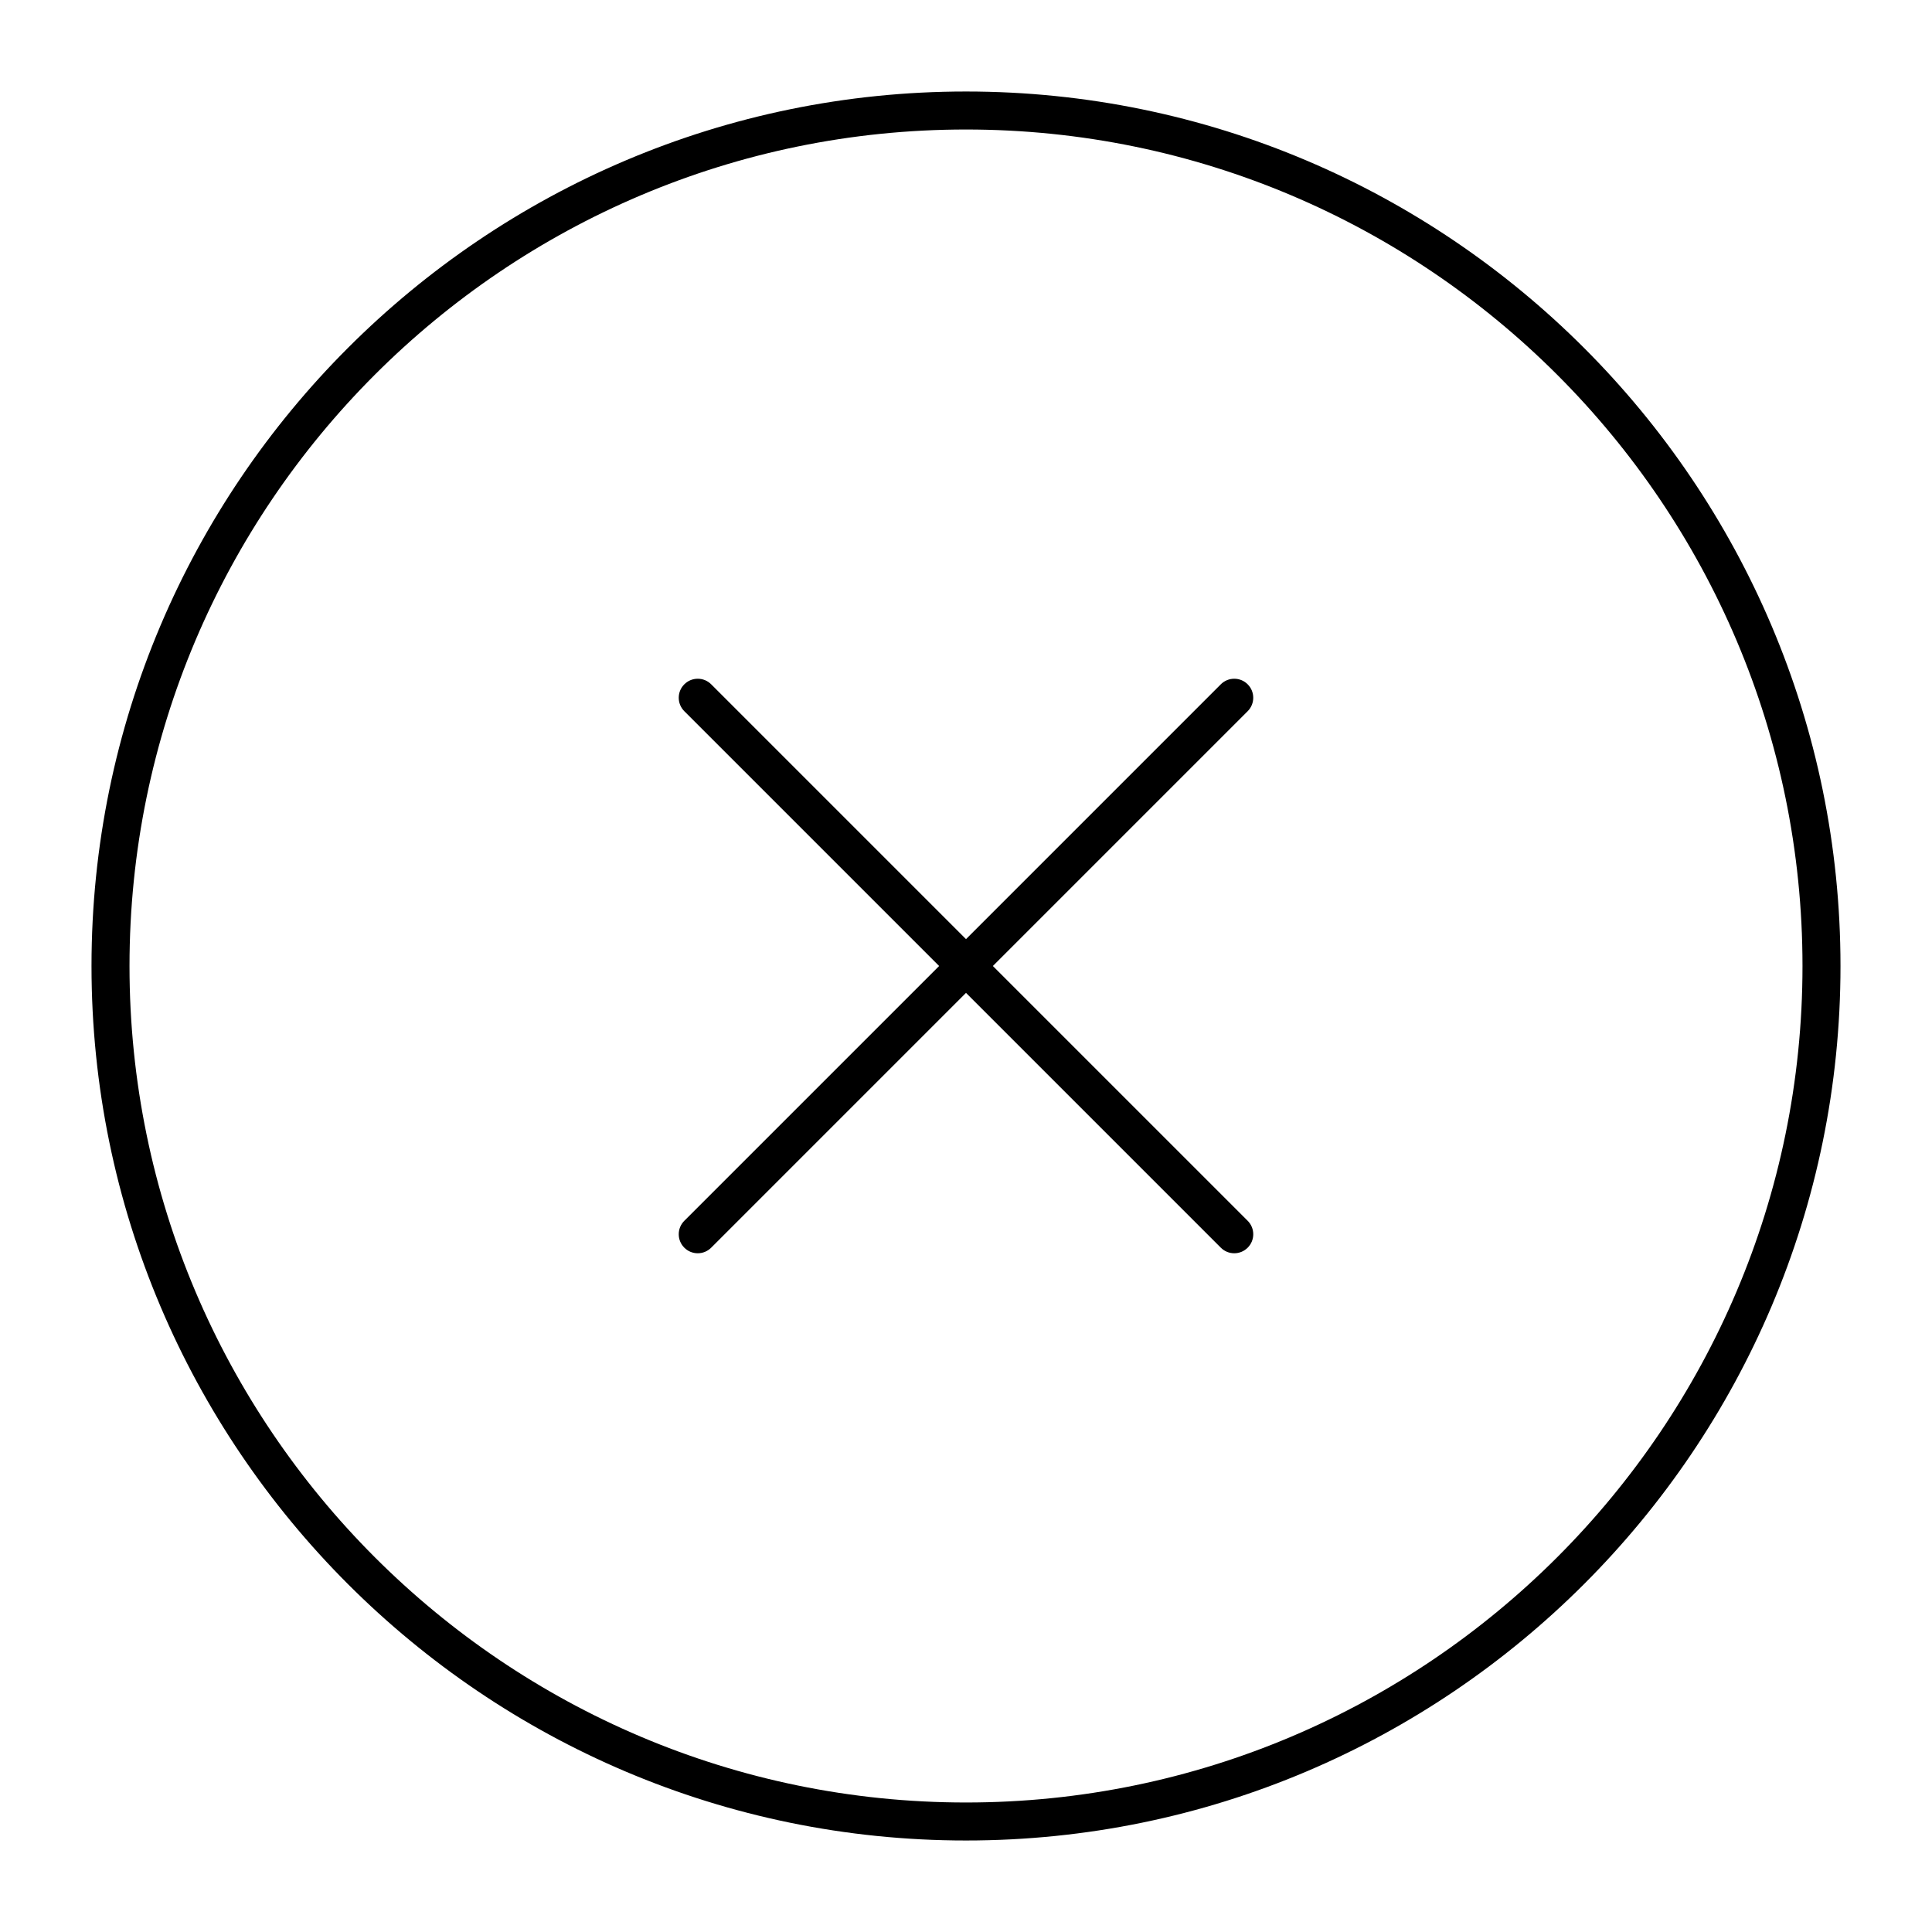
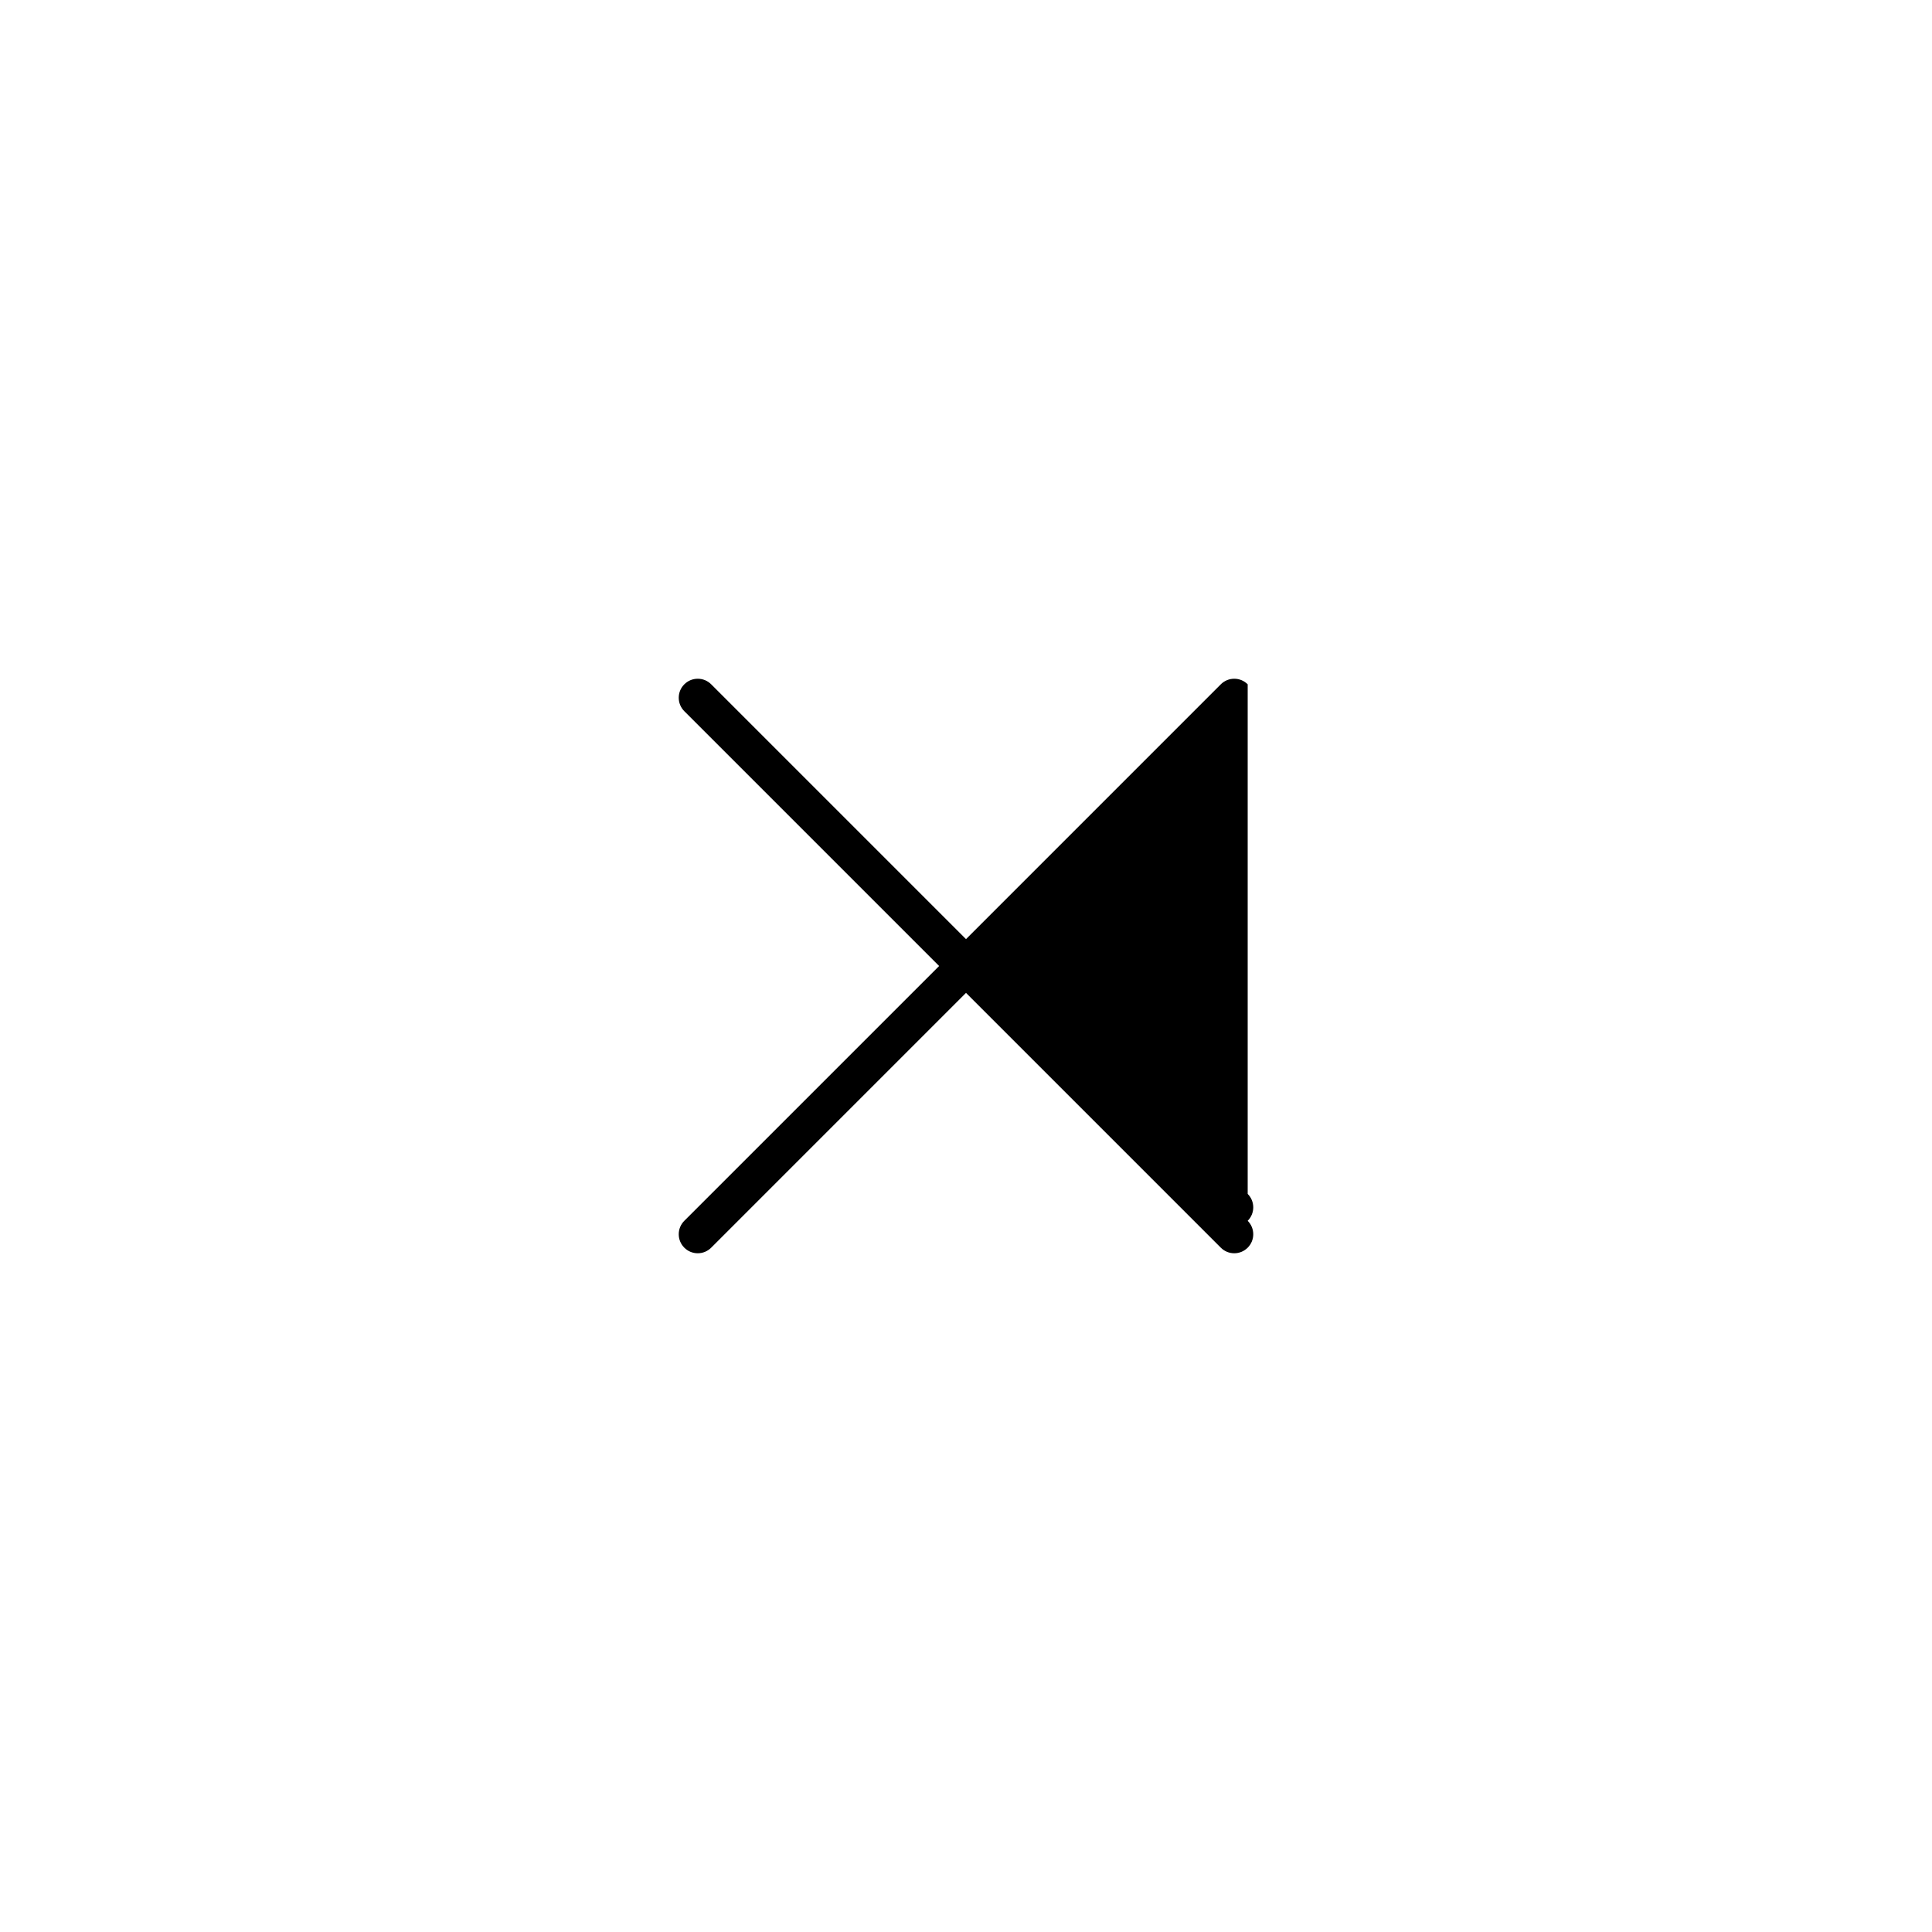
<svg xmlns="http://www.w3.org/2000/svg" fill="#000000" width="800px" height="800px" version="1.1" viewBox="144 144 512 512">
  <g>
-     <path d="m400 168.25c-127.79 0-231.75 103.96-231.75 231.75 0 127.79 103.96 231.75 231.75 231.75 127.79 0 231.75-103.96 231.75-231.75-0.004-127.79-103.97-231.75-231.75-231.75zm0 453.43c-122.23 0-221.68-99.441-221.68-221.68s99.441-221.68 221.68-221.68 221.68 99.441 221.68 221.68-99.441 221.68-221.68 221.68z" />
-     <path d="m474.65 325.35c-1.969-1.969-5.152-1.969-7.125 0l-67.523 67.527-67.527-67.527c-1.969-1.969-5.152-1.969-7.125 0-1.969 1.969-1.969 5.152 0 7.125l67.527 67.527-67.527 67.523c-1.969 1.969-1.969 5.152 0 7.125 0.984 0.984 2.273 1.477 3.562 1.477 1.289 0 2.578-0.492 3.562-1.477l67.527-67.527 67.527 67.527c0.984 0.984 2.273 1.477 3.562 1.477 1.289 0 2.578-0.492 3.562-1.477 1.969-1.969 1.969-5.152 0-7.125l-67.531-67.523 67.527-67.527c1.969-1.969 1.969-5.16 0-7.125z" />
+     <path d="m474.65 325.35c-1.969-1.969-5.152-1.969-7.125 0l-67.523 67.527-67.527-67.527c-1.969-1.969-5.152-1.969-7.125 0-1.969 1.969-1.969 5.152 0 7.125l67.527 67.527-67.527 67.523c-1.969 1.969-1.969 5.152 0 7.125 0.984 0.984 2.273 1.477 3.562 1.477 1.289 0 2.578-0.492 3.562-1.477l67.527-67.527 67.527 67.527c0.984 0.984 2.273 1.477 3.562 1.477 1.289 0 2.578-0.492 3.562-1.477 1.969-1.969 1.969-5.152 0-7.125c1.969-1.969 1.969-5.16 0-7.125z" />
  </g>
</svg>